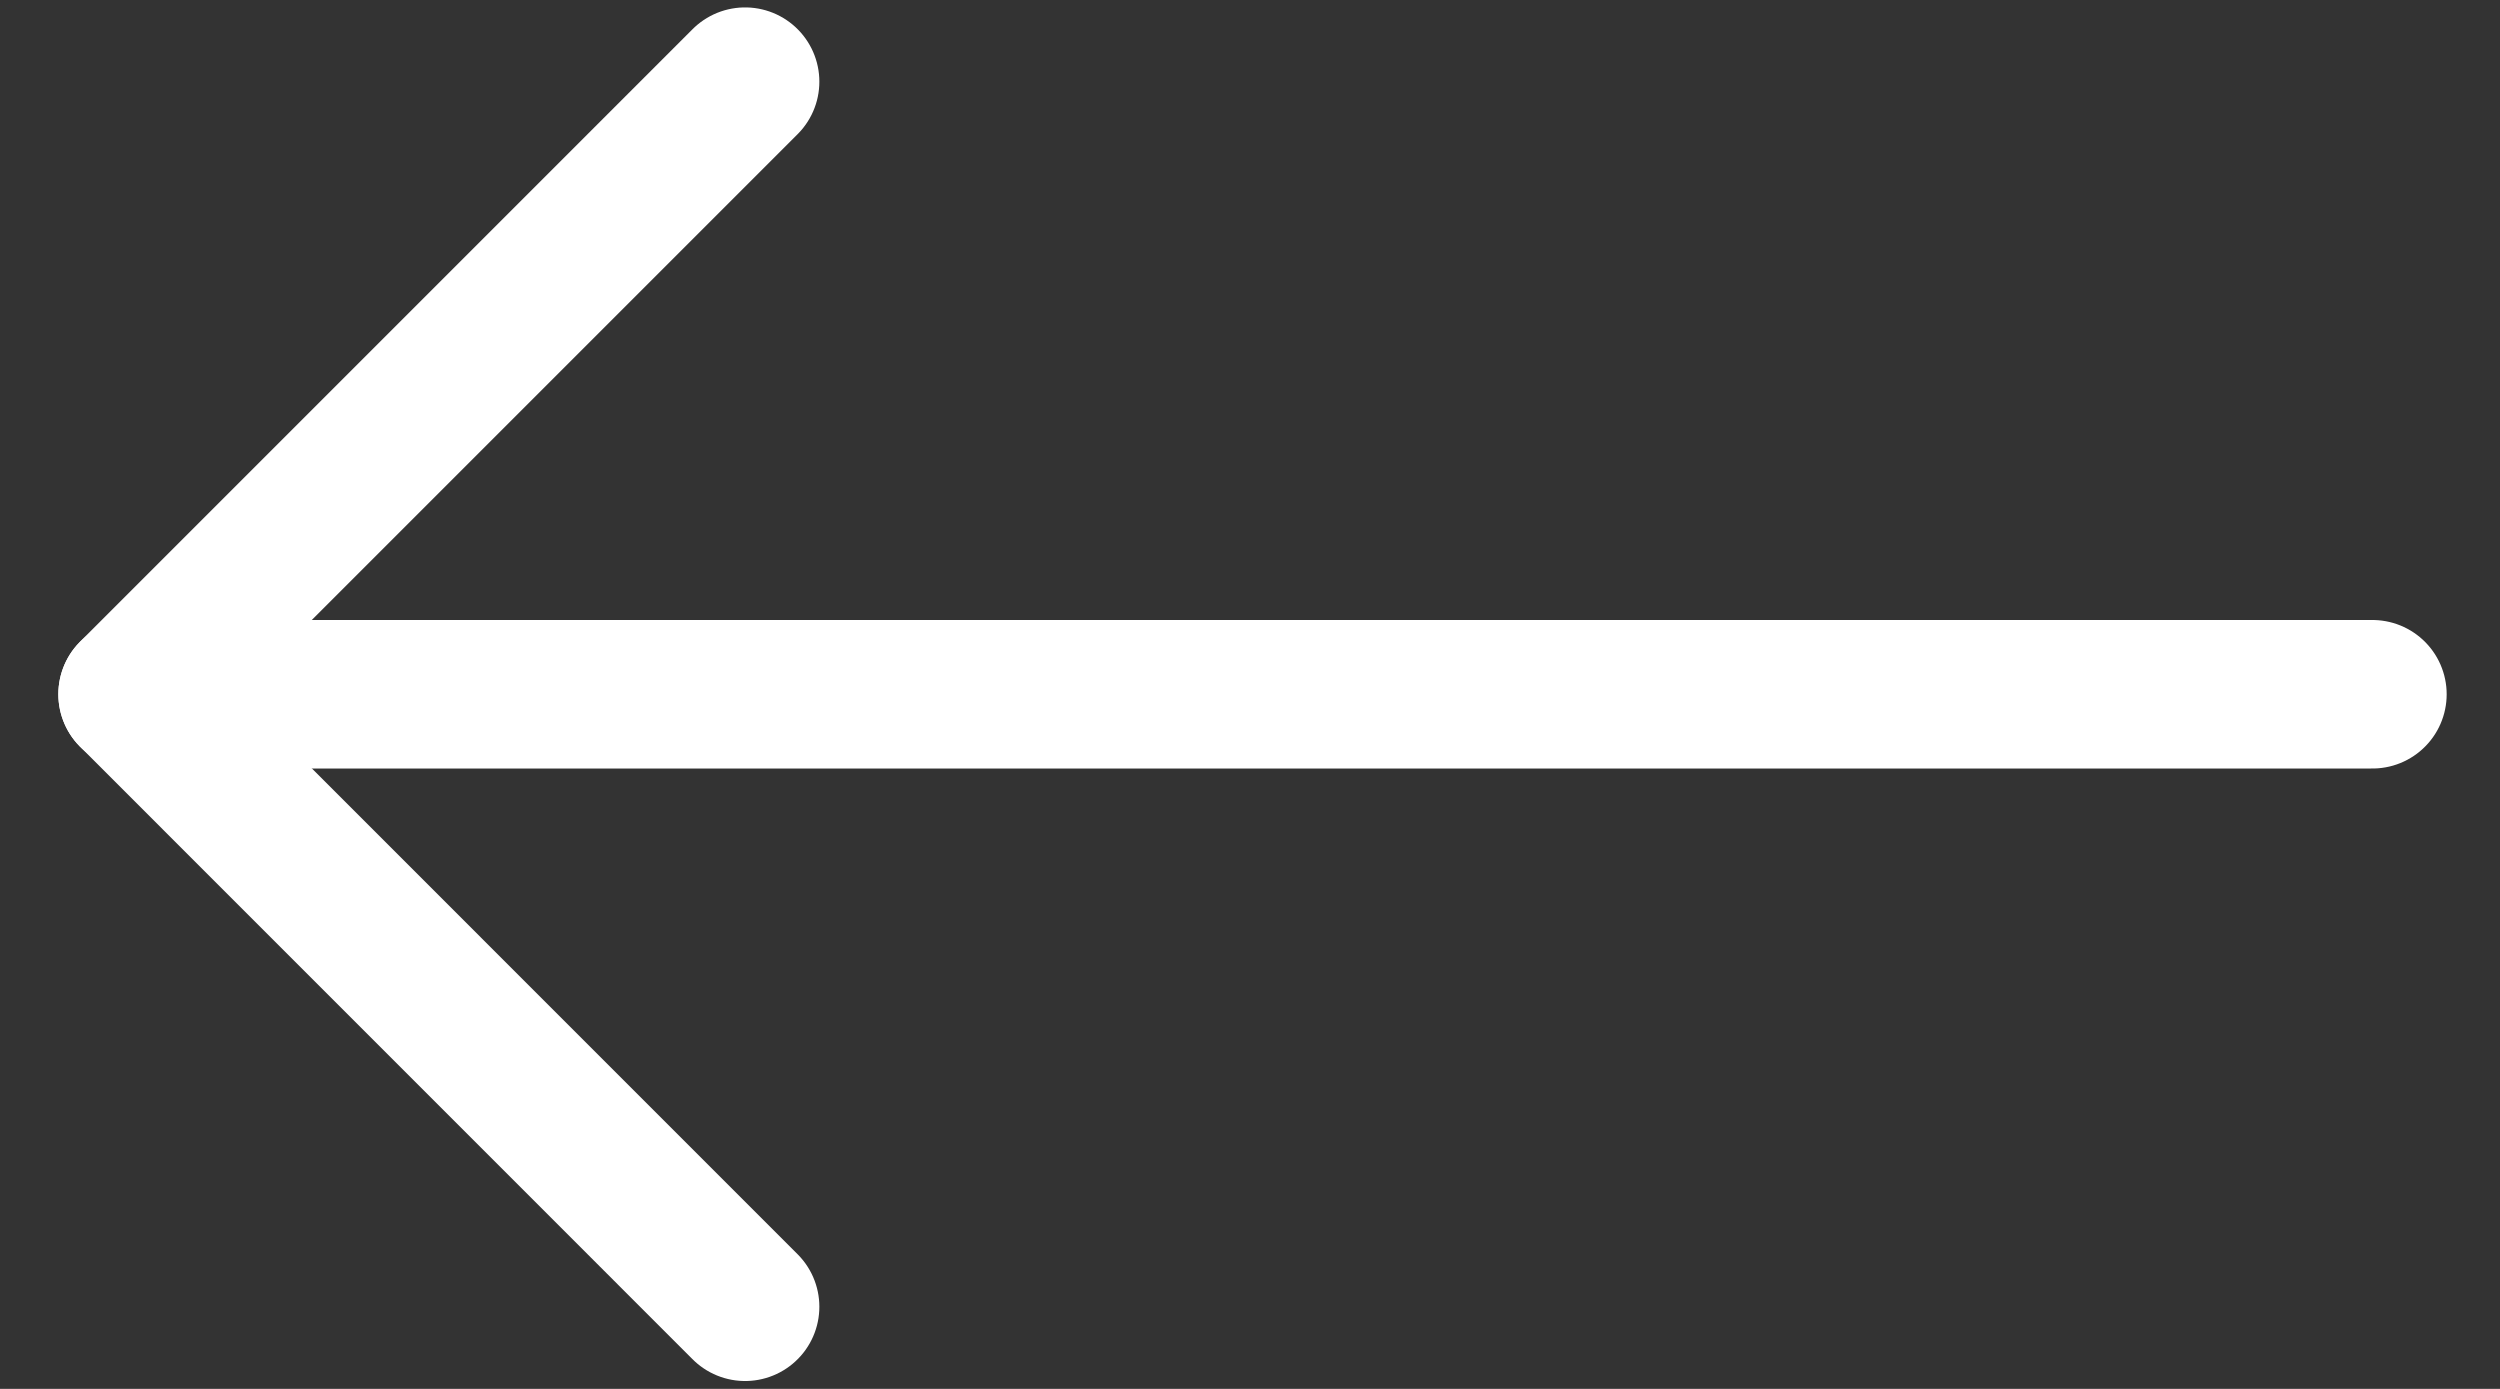
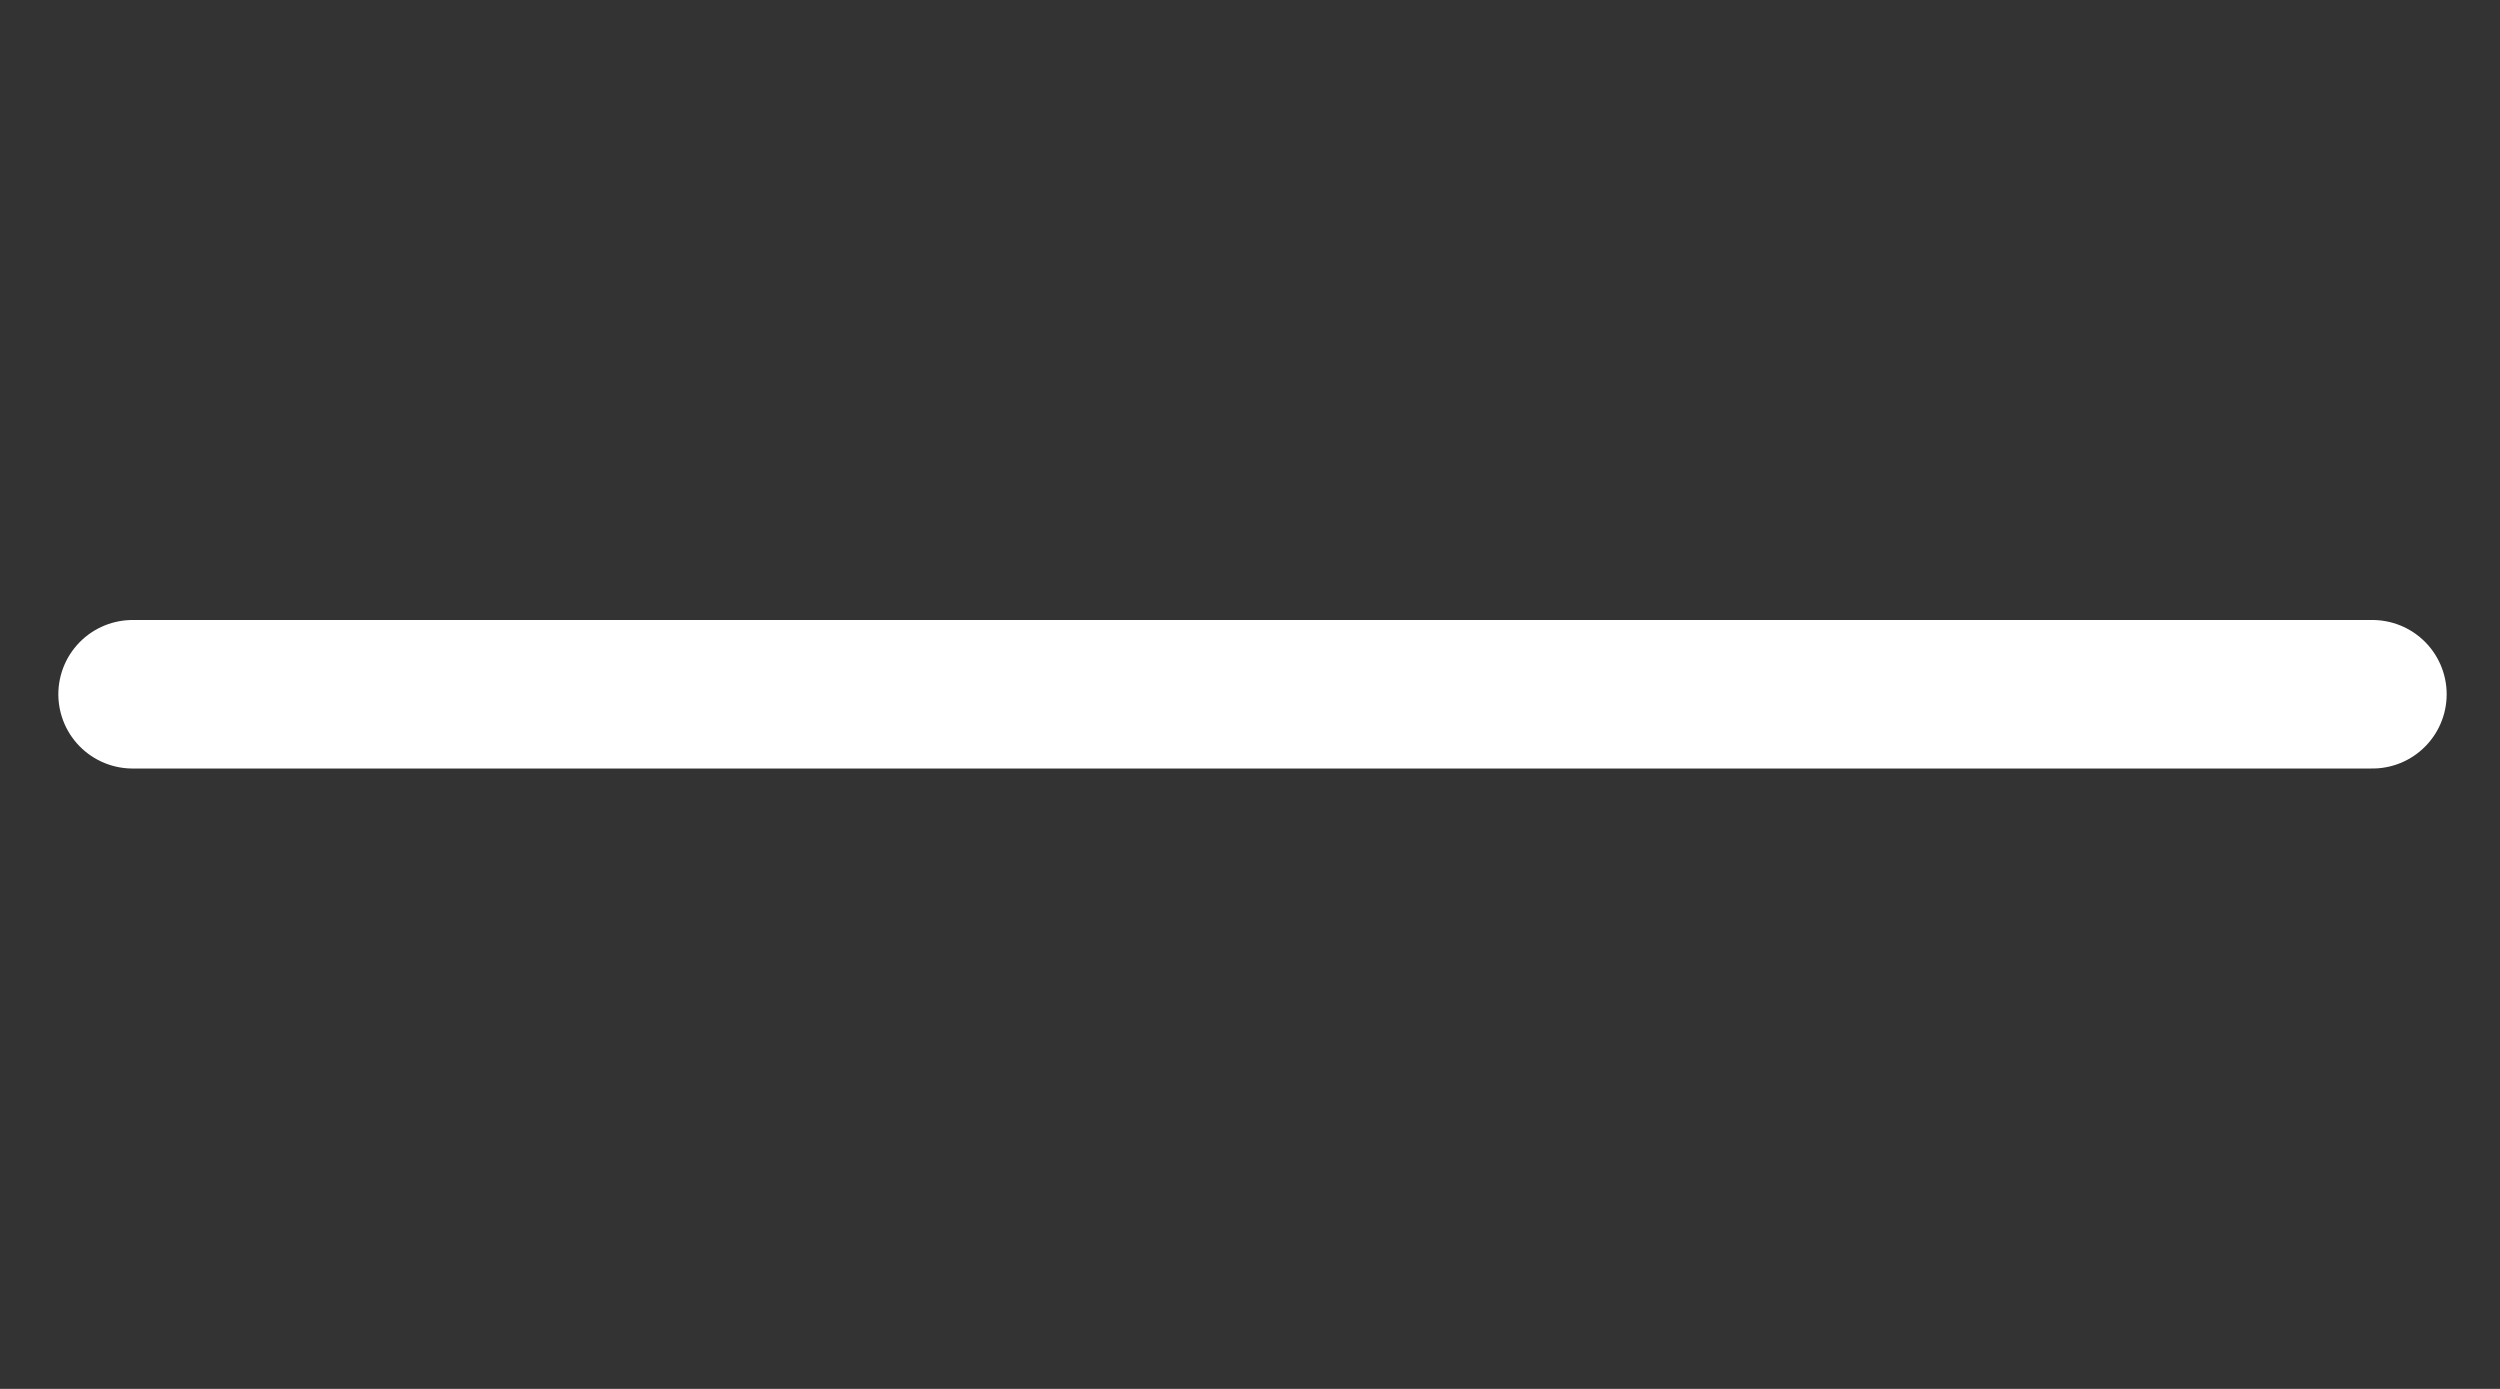
<svg xmlns="http://www.w3.org/2000/svg" width="27" height="15" viewBox="0 0 27 15" fill="none">
  <rect x="0" y="0" width="27" height="15" fill="#333333" stroke="none" />
  <path d="M25.622 7.498L1.432 7.498" stroke="white" stroke-width="1.604" stroke-linecap="round" stroke-linejoin="round" />
-   <path d="M8.047 14.113L1.432 7.497L8.047 0.882" stroke="white" stroke-width="1.604" stroke-linecap="round" stroke-linejoin="round" />
</svg>